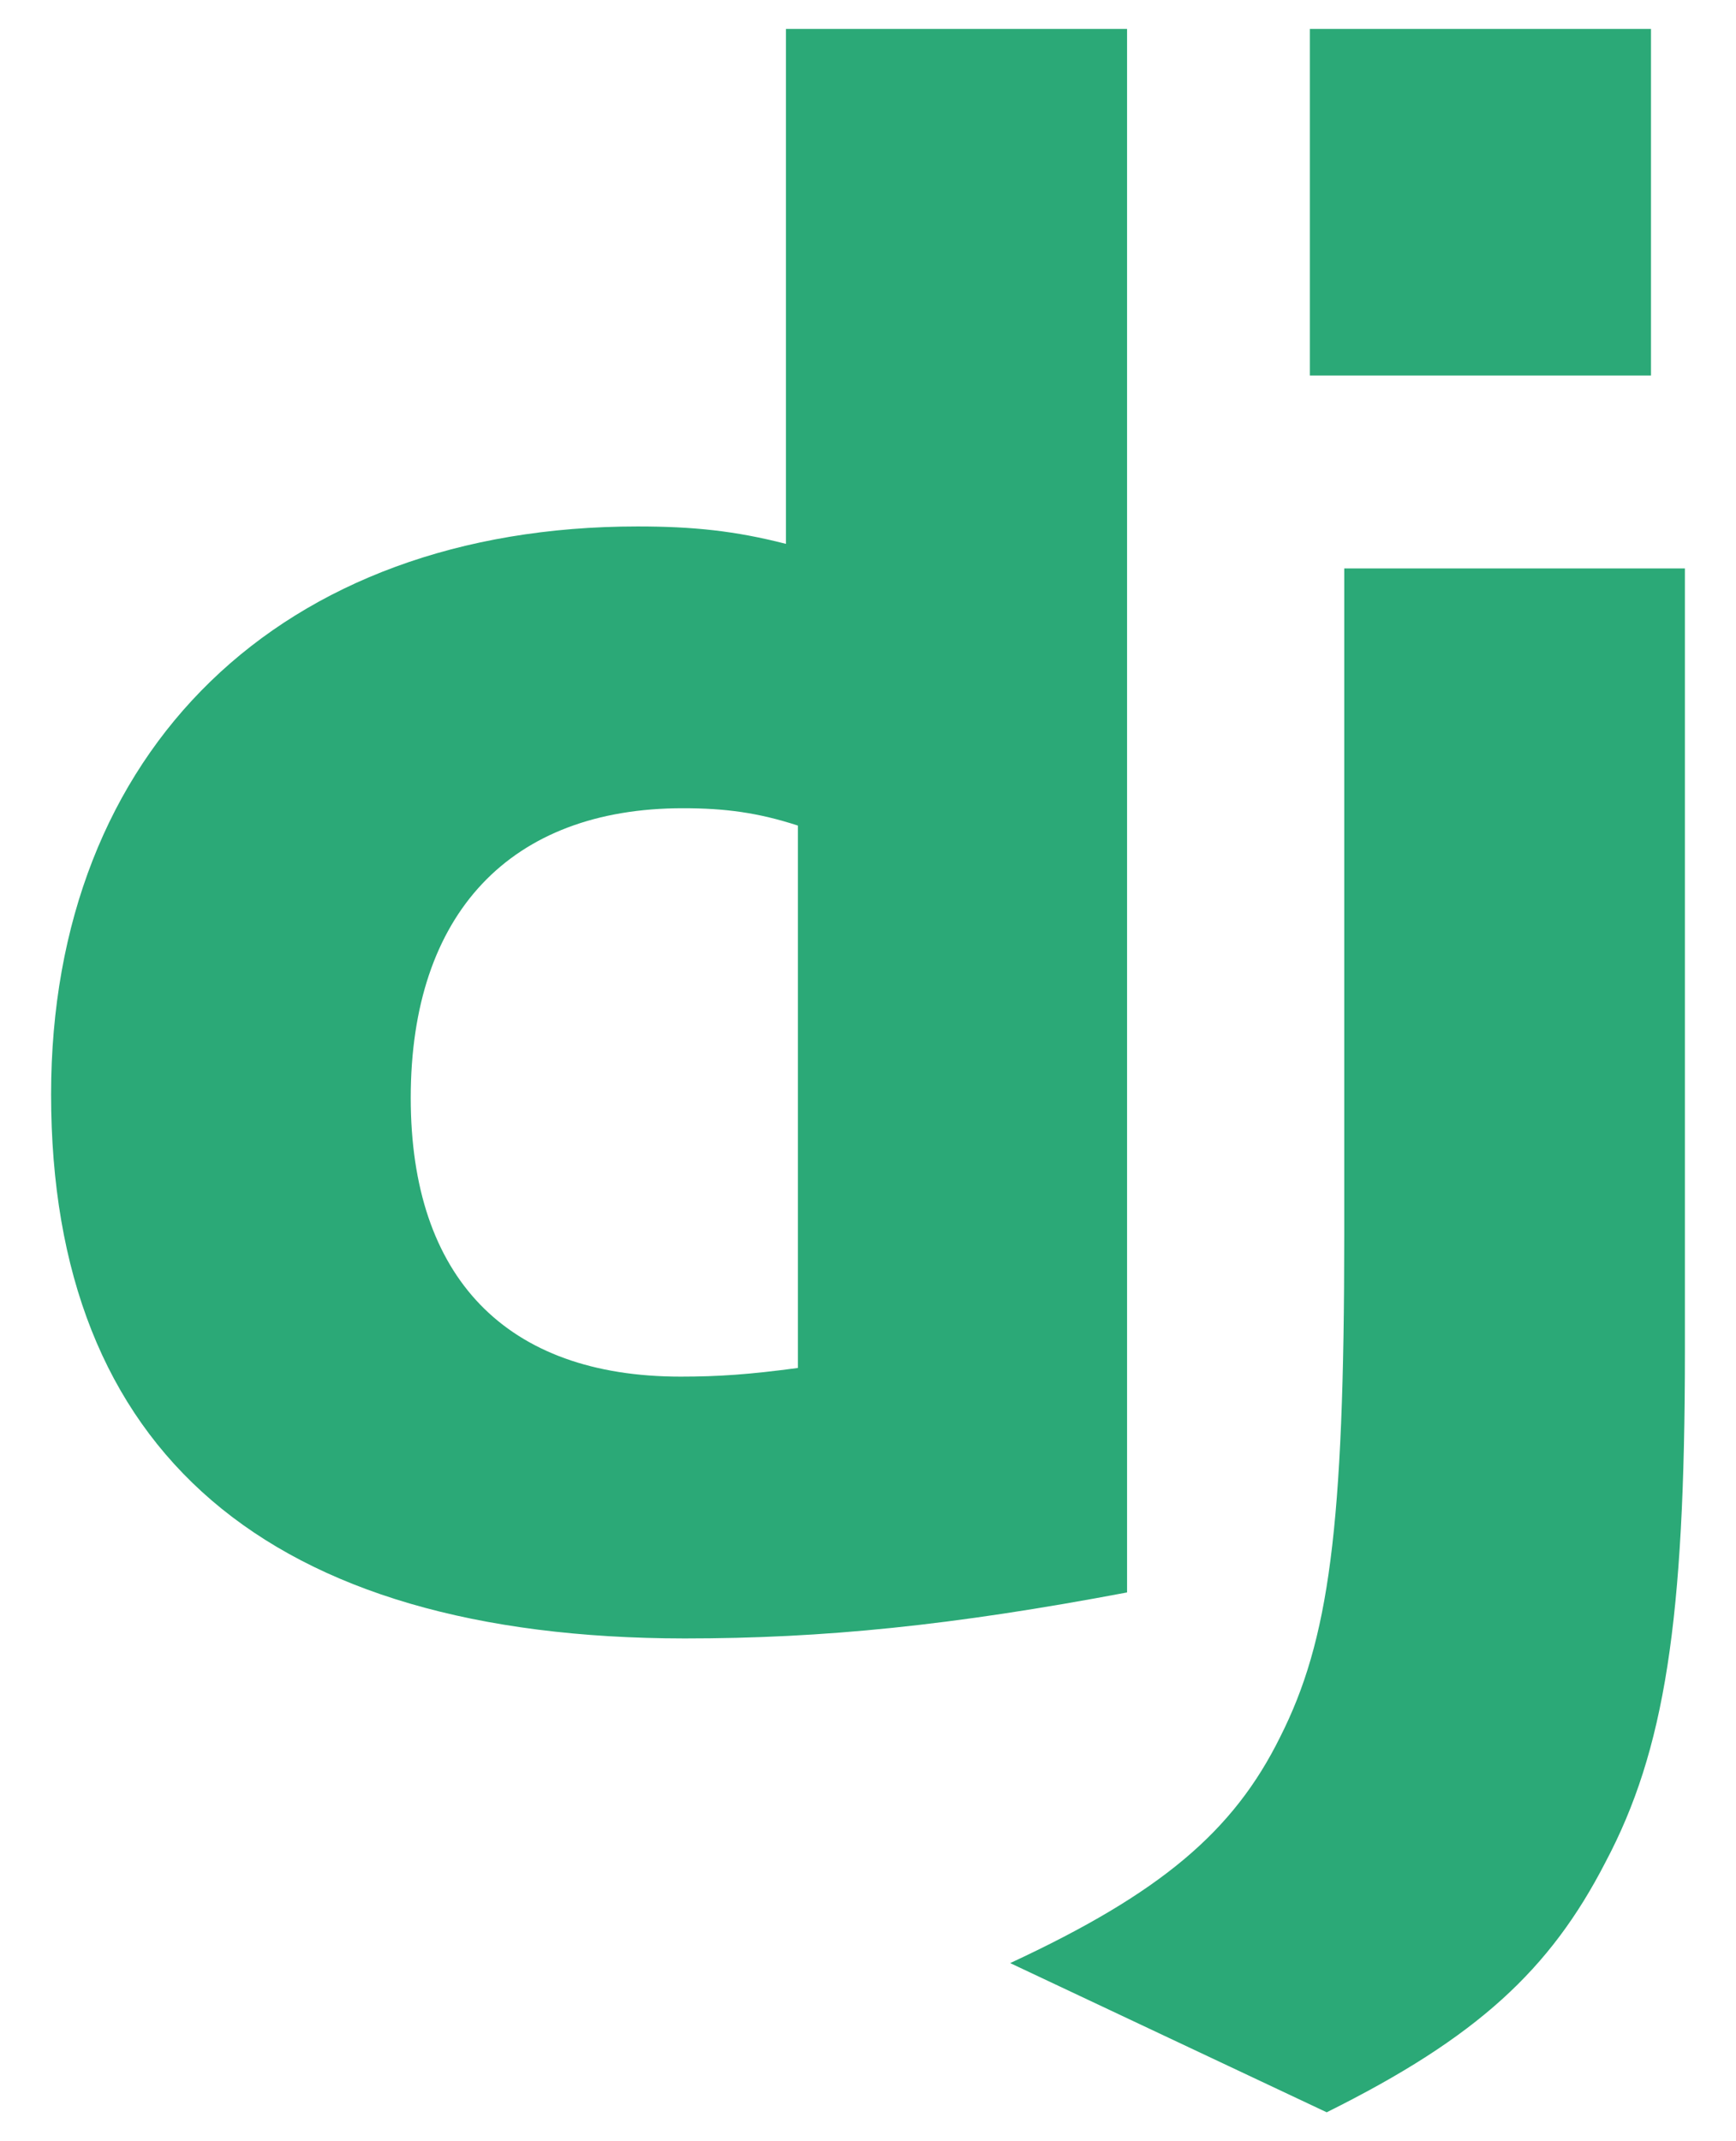
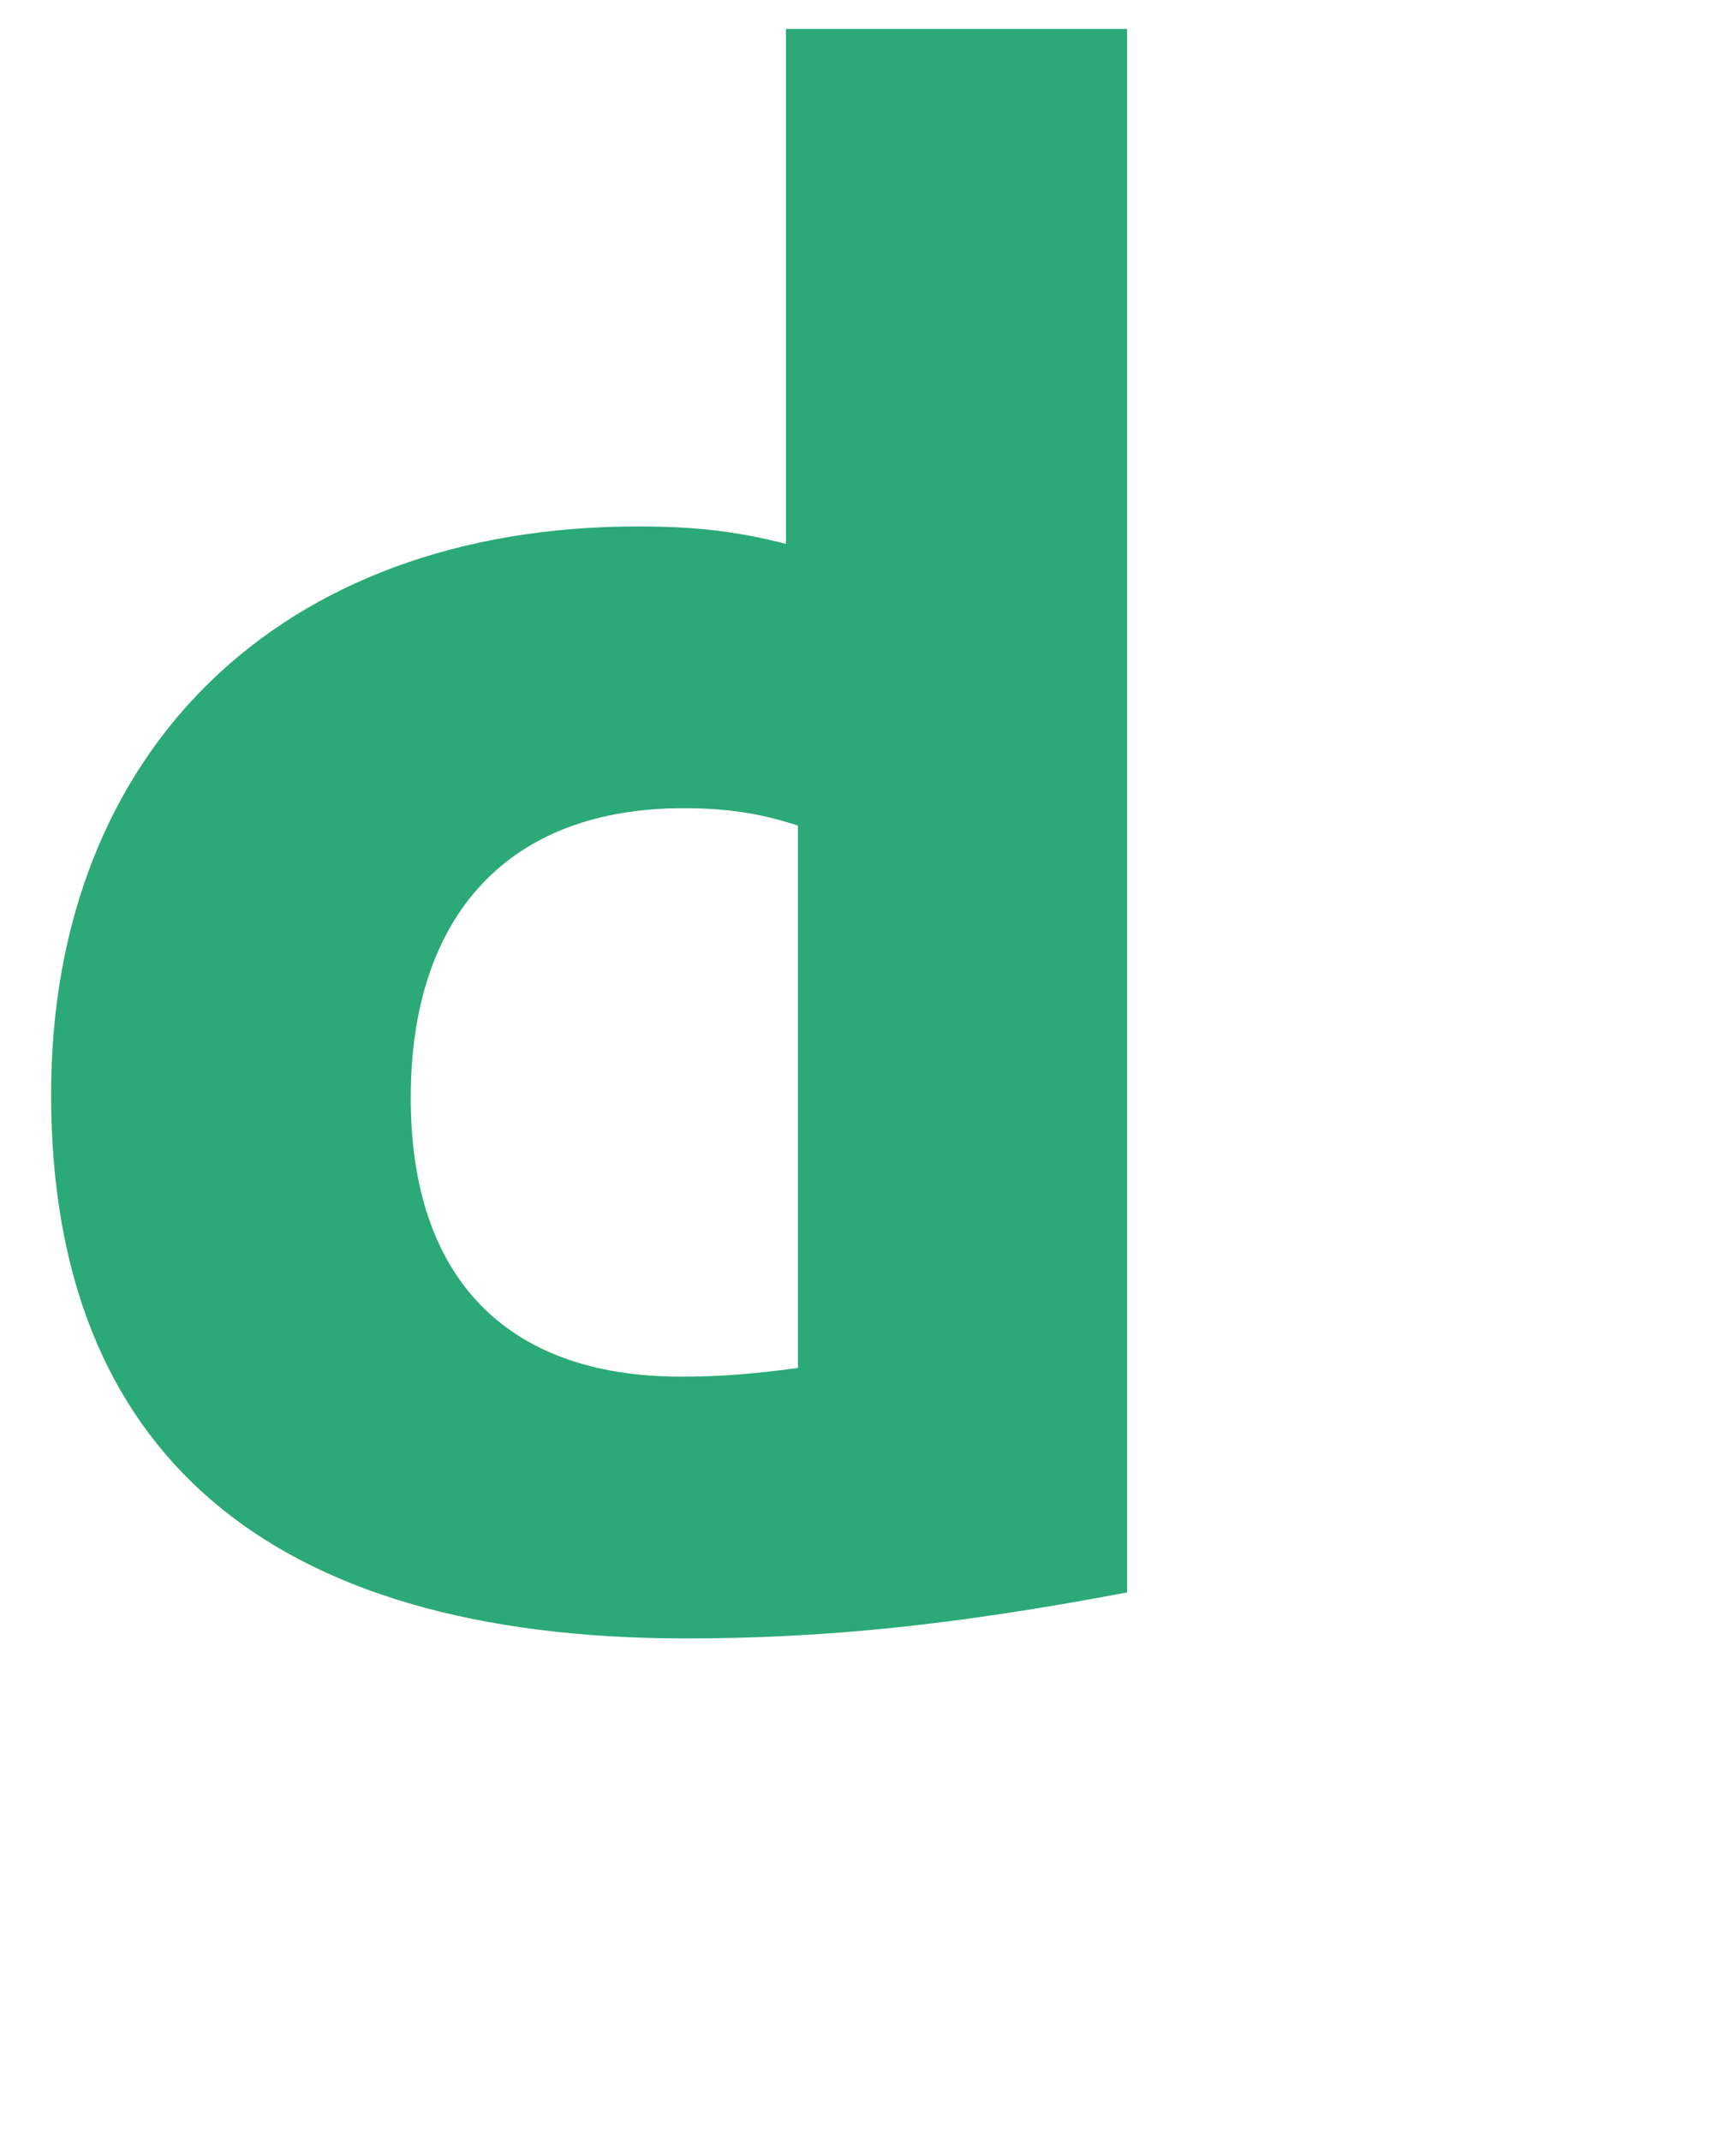
<svg xmlns="http://www.w3.org/2000/svg" width="30" height="37" viewBox="0 0 30 37" fill="none">
  <g id="Group">
    <path id="Vector" d="M13.582 0.5H19.477V27.517C16.457 28.088 14.235 28.312 11.83 28.312C4.63 28.305 0.883 25.089 0.883 18.911C0.883 12.96 4.858 9.097 11.018 9.097C11.974 9.097 12.702 9.172 13.582 9.398V0.5ZM13.789 14.266C13.098 14.041 12.53 13.966 11.801 13.966C8.82 13.966 7.098 15.784 7.098 18.971C7.098 22.074 8.744 23.788 11.763 23.788C12.416 23.788 12.947 23.751 13.789 23.638V14.266Z" fill="#2BA977" />
-     <path id="Vector_2" d="M29.117 9.822V23.349C29.117 28.008 28.768 30.248 27.744 32.179C26.788 34.036 25.529 35.207 22.927 36.5L17.457 33.922C20.059 32.713 21.318 31.645 22.123 30.014C22.965 28.346 23.23 26.415 23.23 21.335V9.822L29.117 9.822ZM22.636 0.5H28.531V6.489H22.636V0.5Z" fill="#2BA977" />
  </g>
</svg>